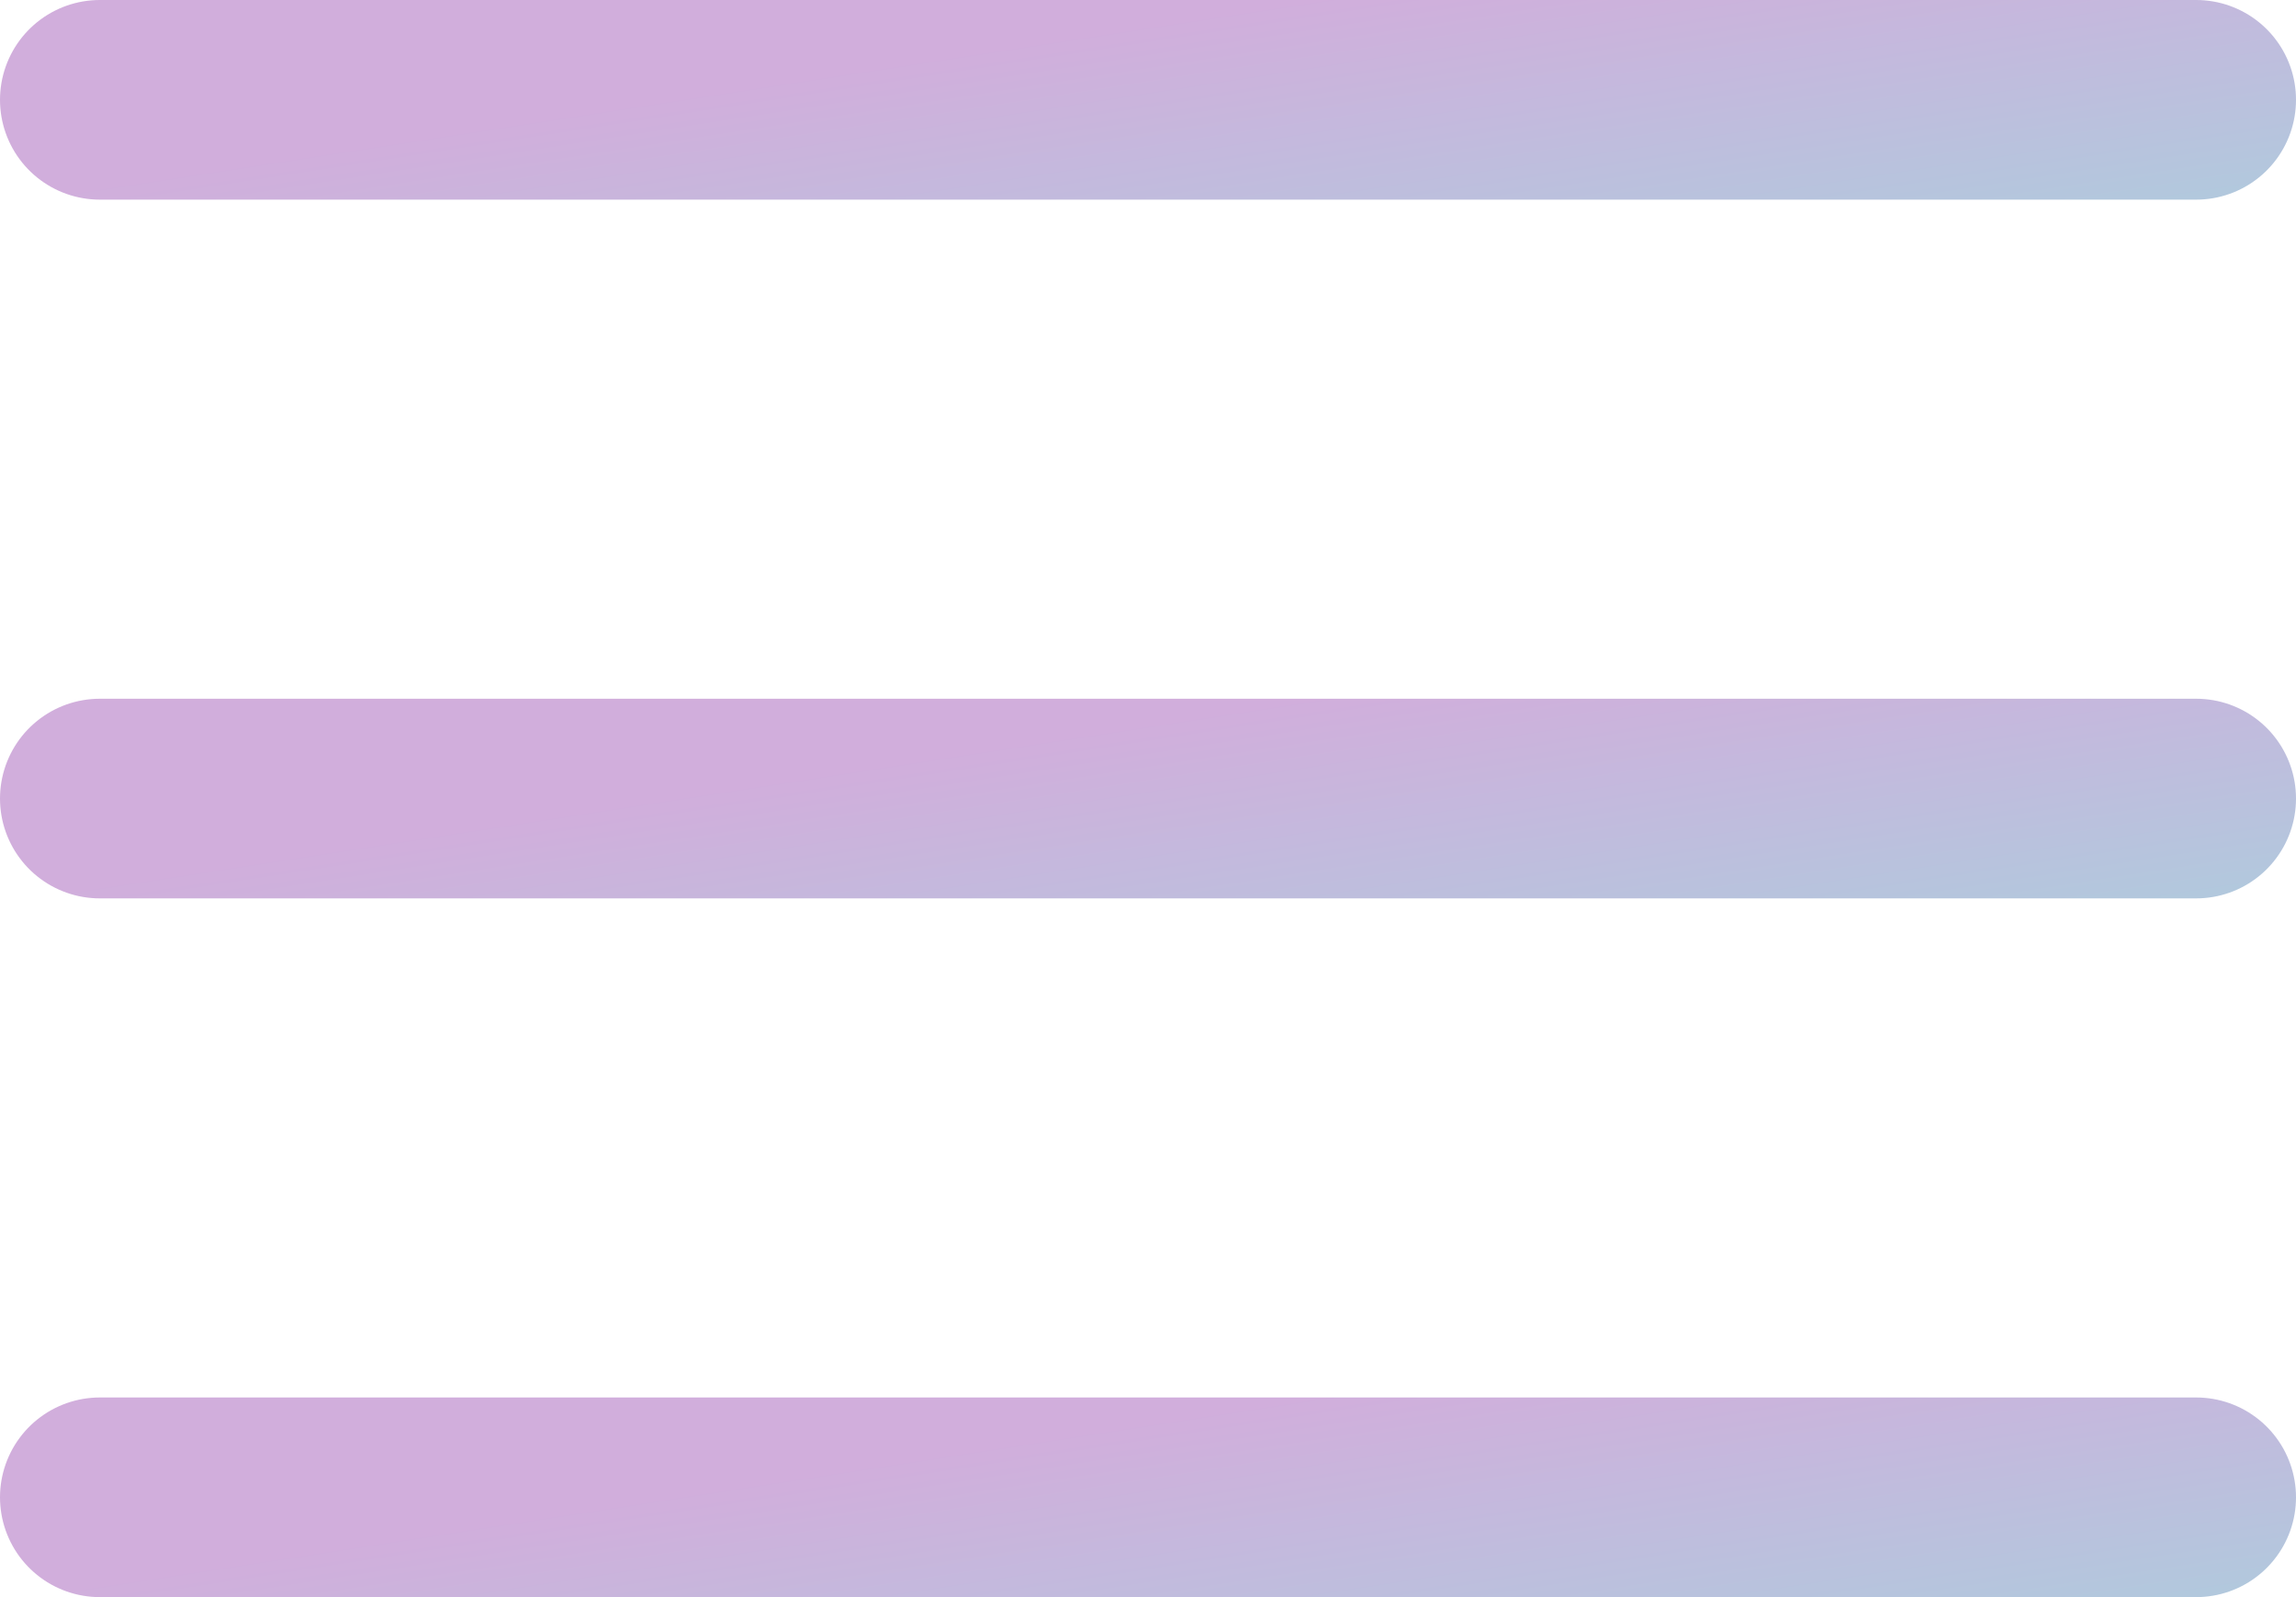
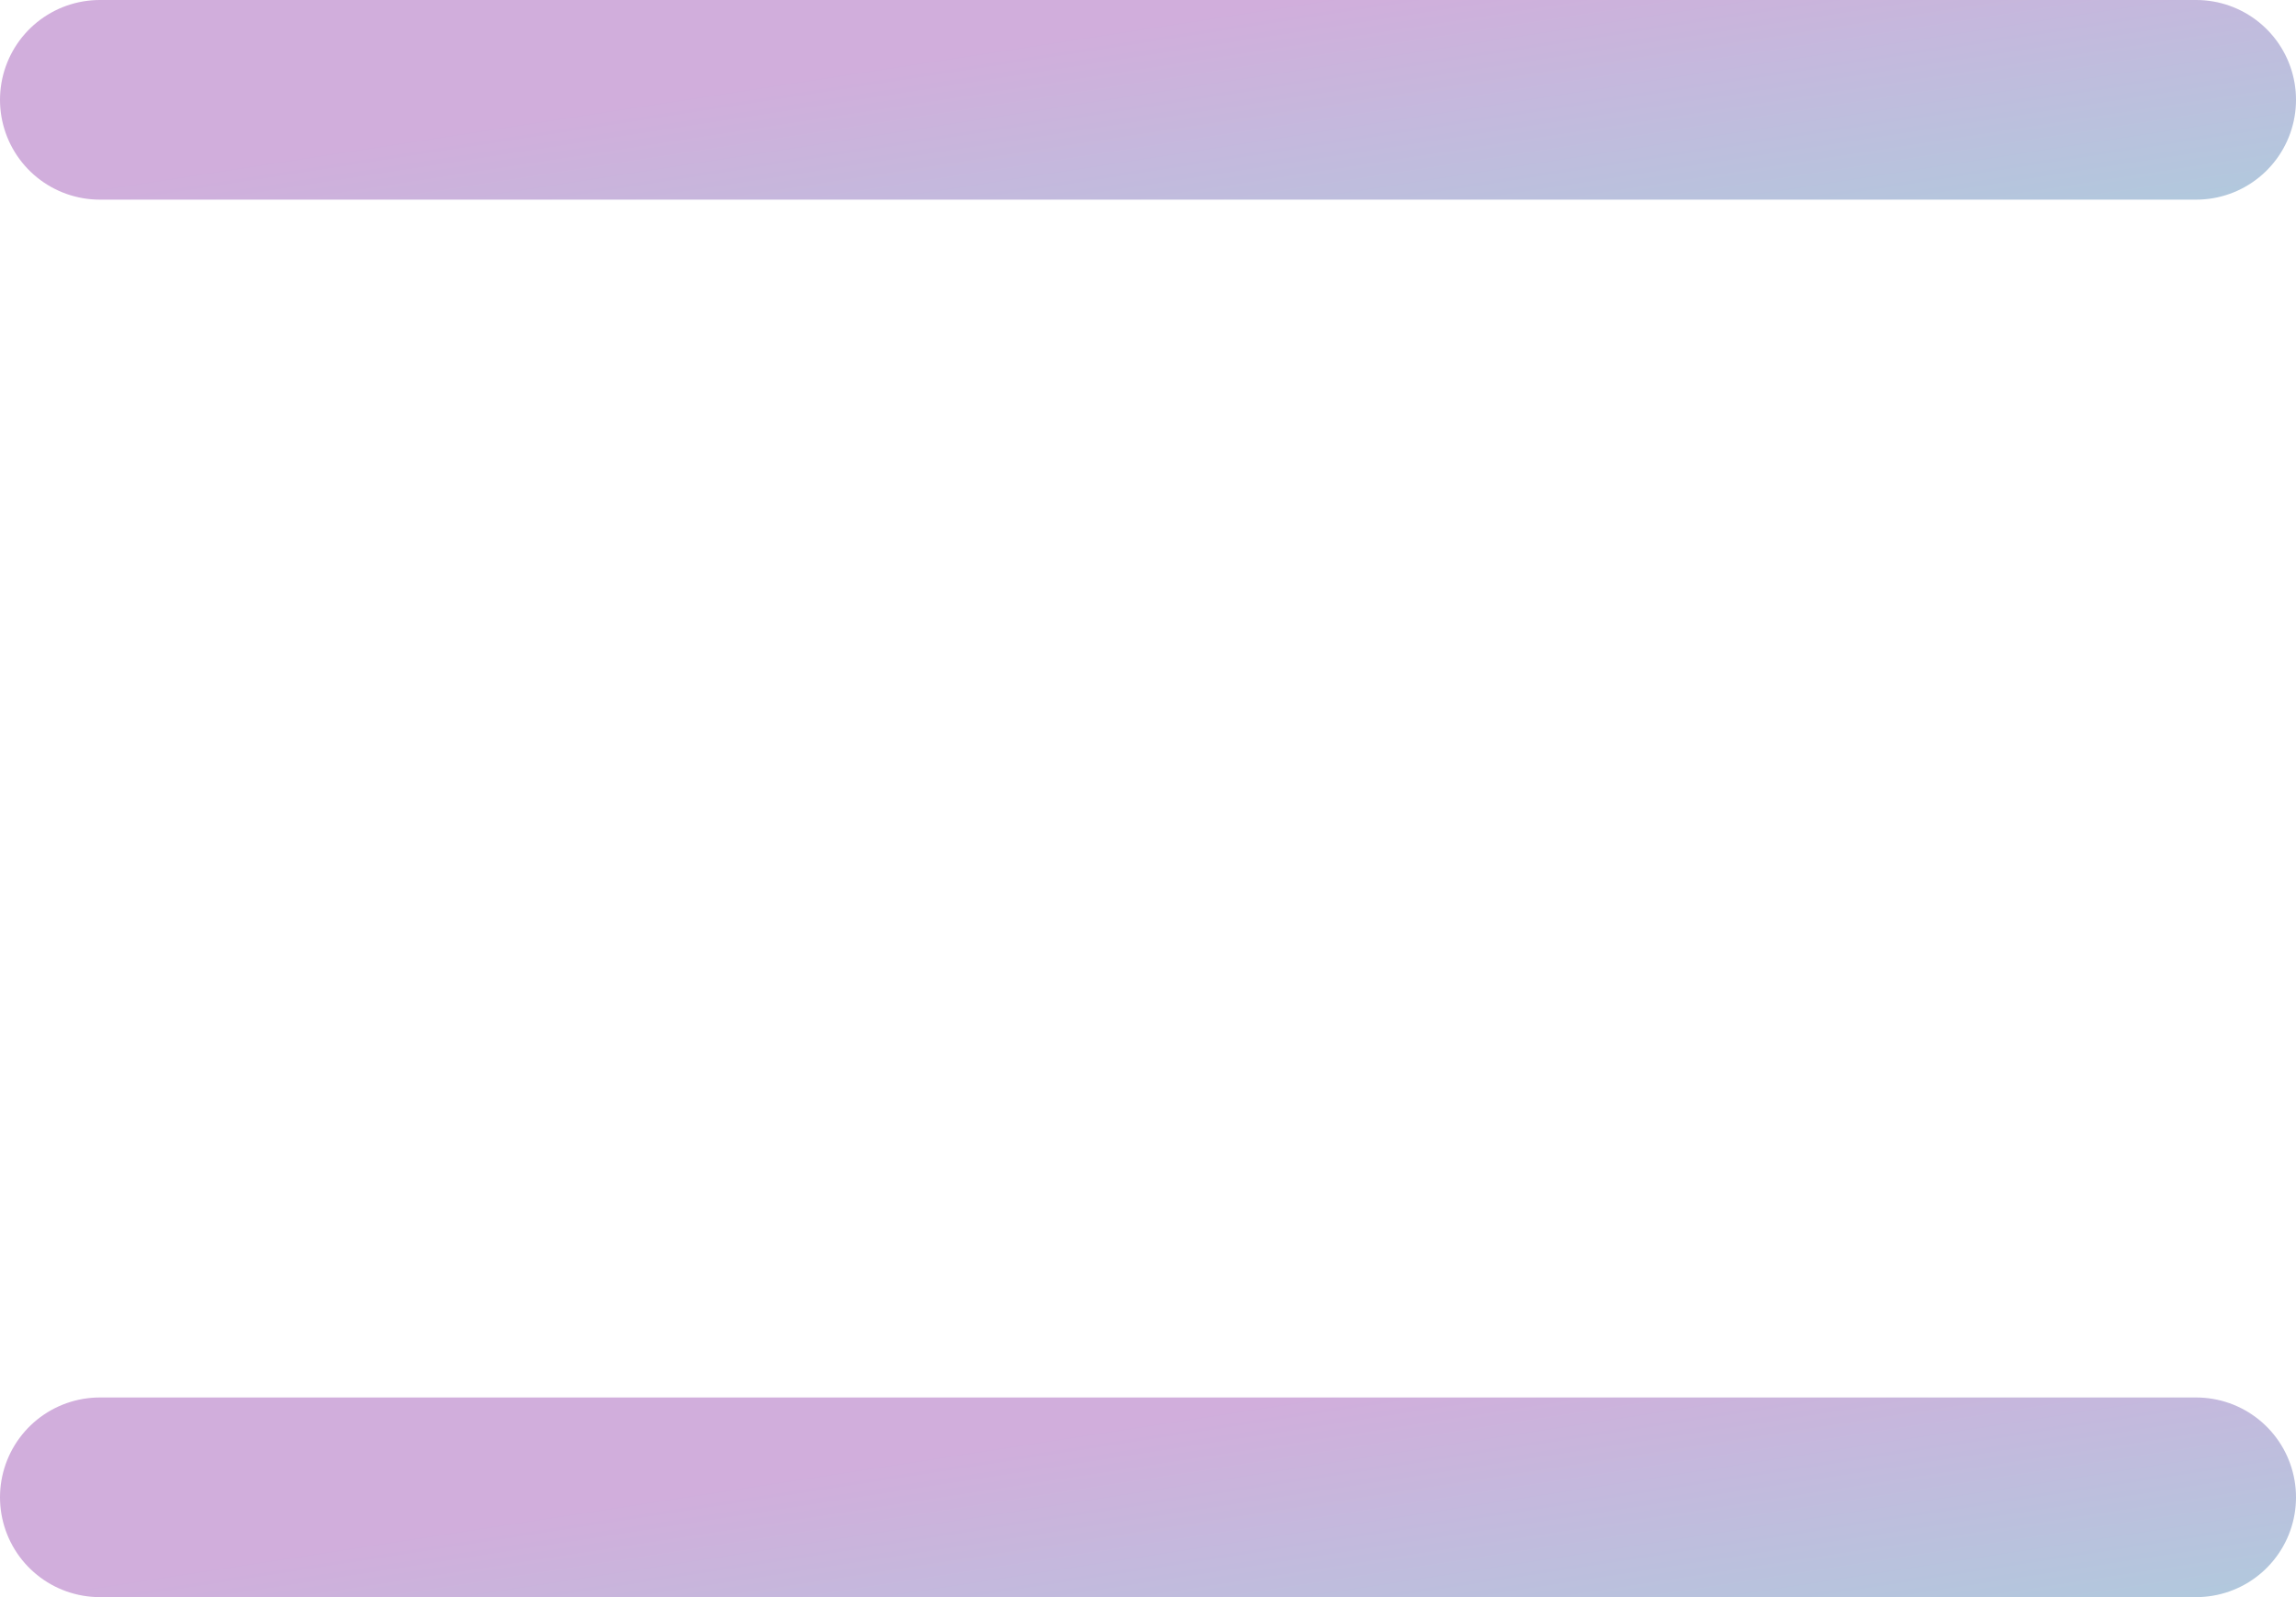
<svg xmlns="http://www.w3.org/2000/svg" width="23" height="16" viewBox="0 0 23 16" fill="none">
  <line x1="1" y1="1" x2="22" y2="1" stroke="url(#paint0_linear_175_582)" stroke-width="2" stroke-linecap="round" />
-   <line x1="1" y1="8" x2="22" y2="8" stroke="url(#paint1_linear_175_582)" stroke-width="2" stroke-linecap="round" />
  <line x1="1" y1="15" x2="22" y2="15" stroke="url(#paint2_linear_175_582)" stroke-width="2" stroke-linecap="round" />
  <defs>
    <linearGradient id="paint0_linear_175_582" x1="23" y1="3" x2="22.316" y2="-1.439" gradientUnits="userSpaceOnUse">
      <stop stop-color="#A7D1DE" />
      <stop offset="1" stop-color="#D1AEDC" />
    </linearGradient>
    <linearGradient id="paint1_linear_175_582" x1="23" y1="10" x2="22.316" y2="5.561" gradientUnits="userSpaceOnUse">
      <stop stop-color="#A7D1DE" />
      <stop offset="1" stop-color="#D1AEDC" />
    </linearGradient>
    <linearGradient id="paint2_linear_175_582" x1="23" y1="17" x2="22.316" y2="12.561" gradientUnits="userSpaceOnUse">
      <stop stop-color="#A7D1DE" />
      <stop offset="1" stop-color="#D1AEDC" />
    </linearGradient>
  </defs>
</svg>